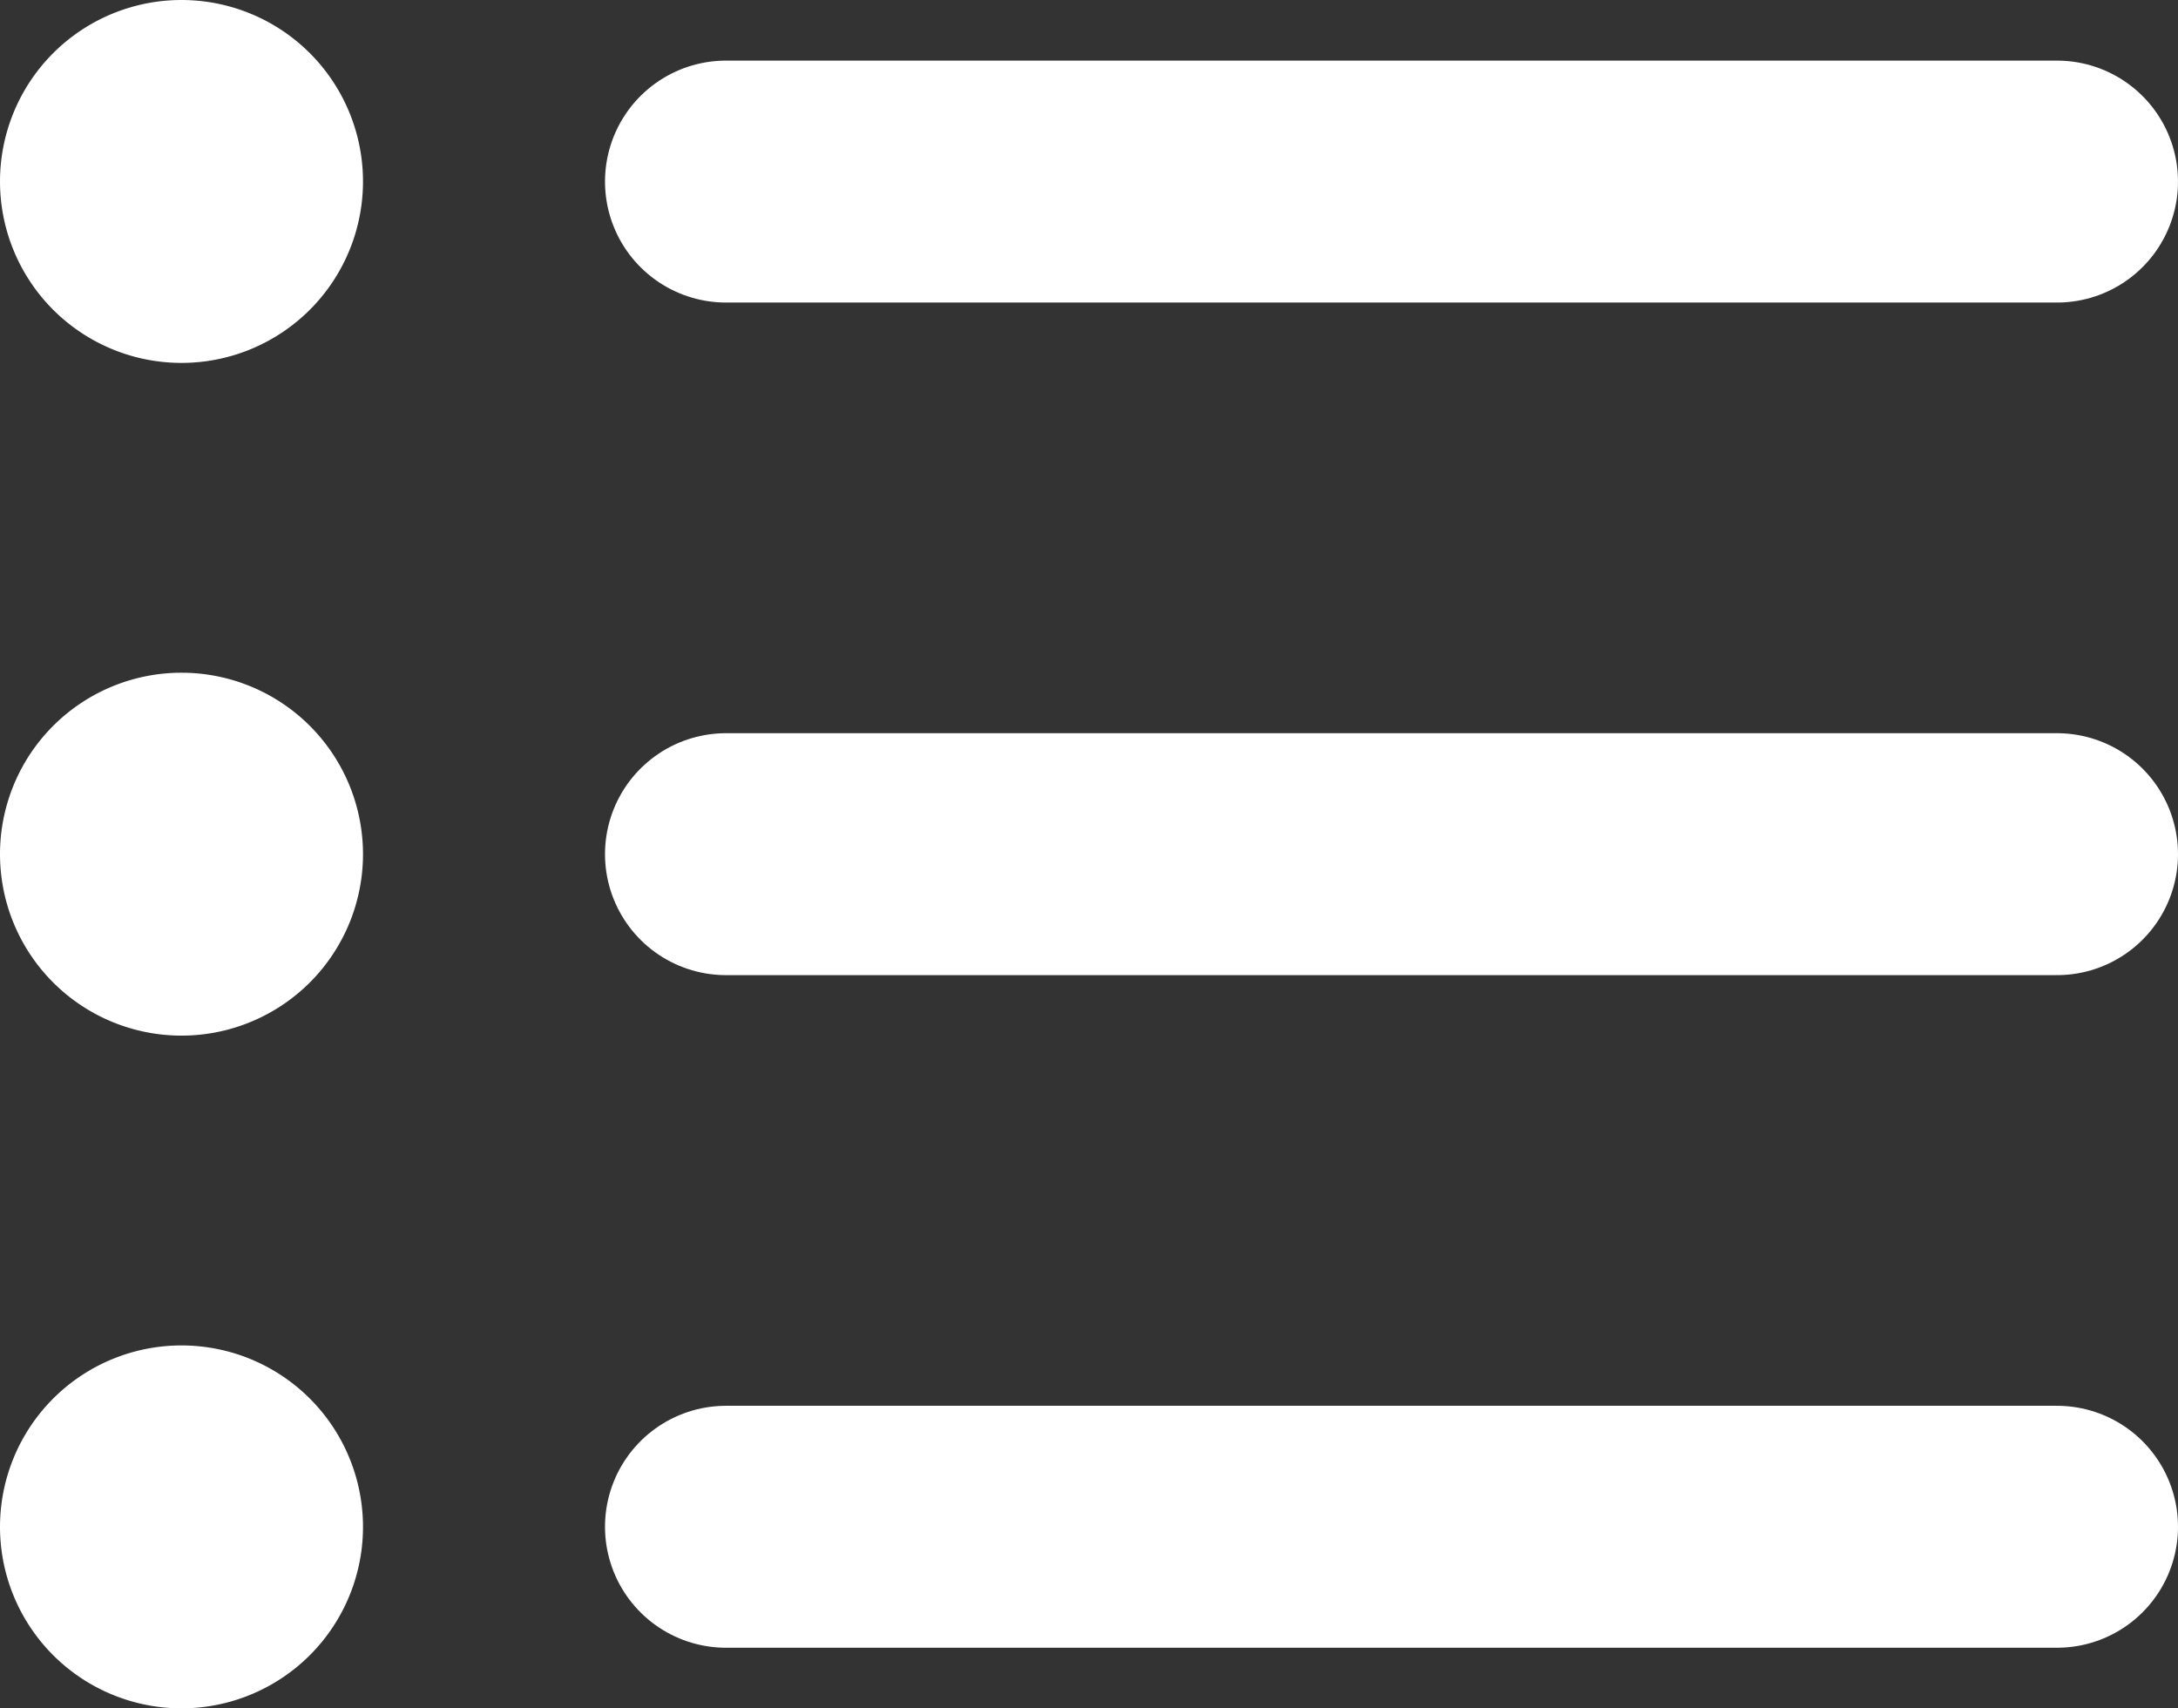
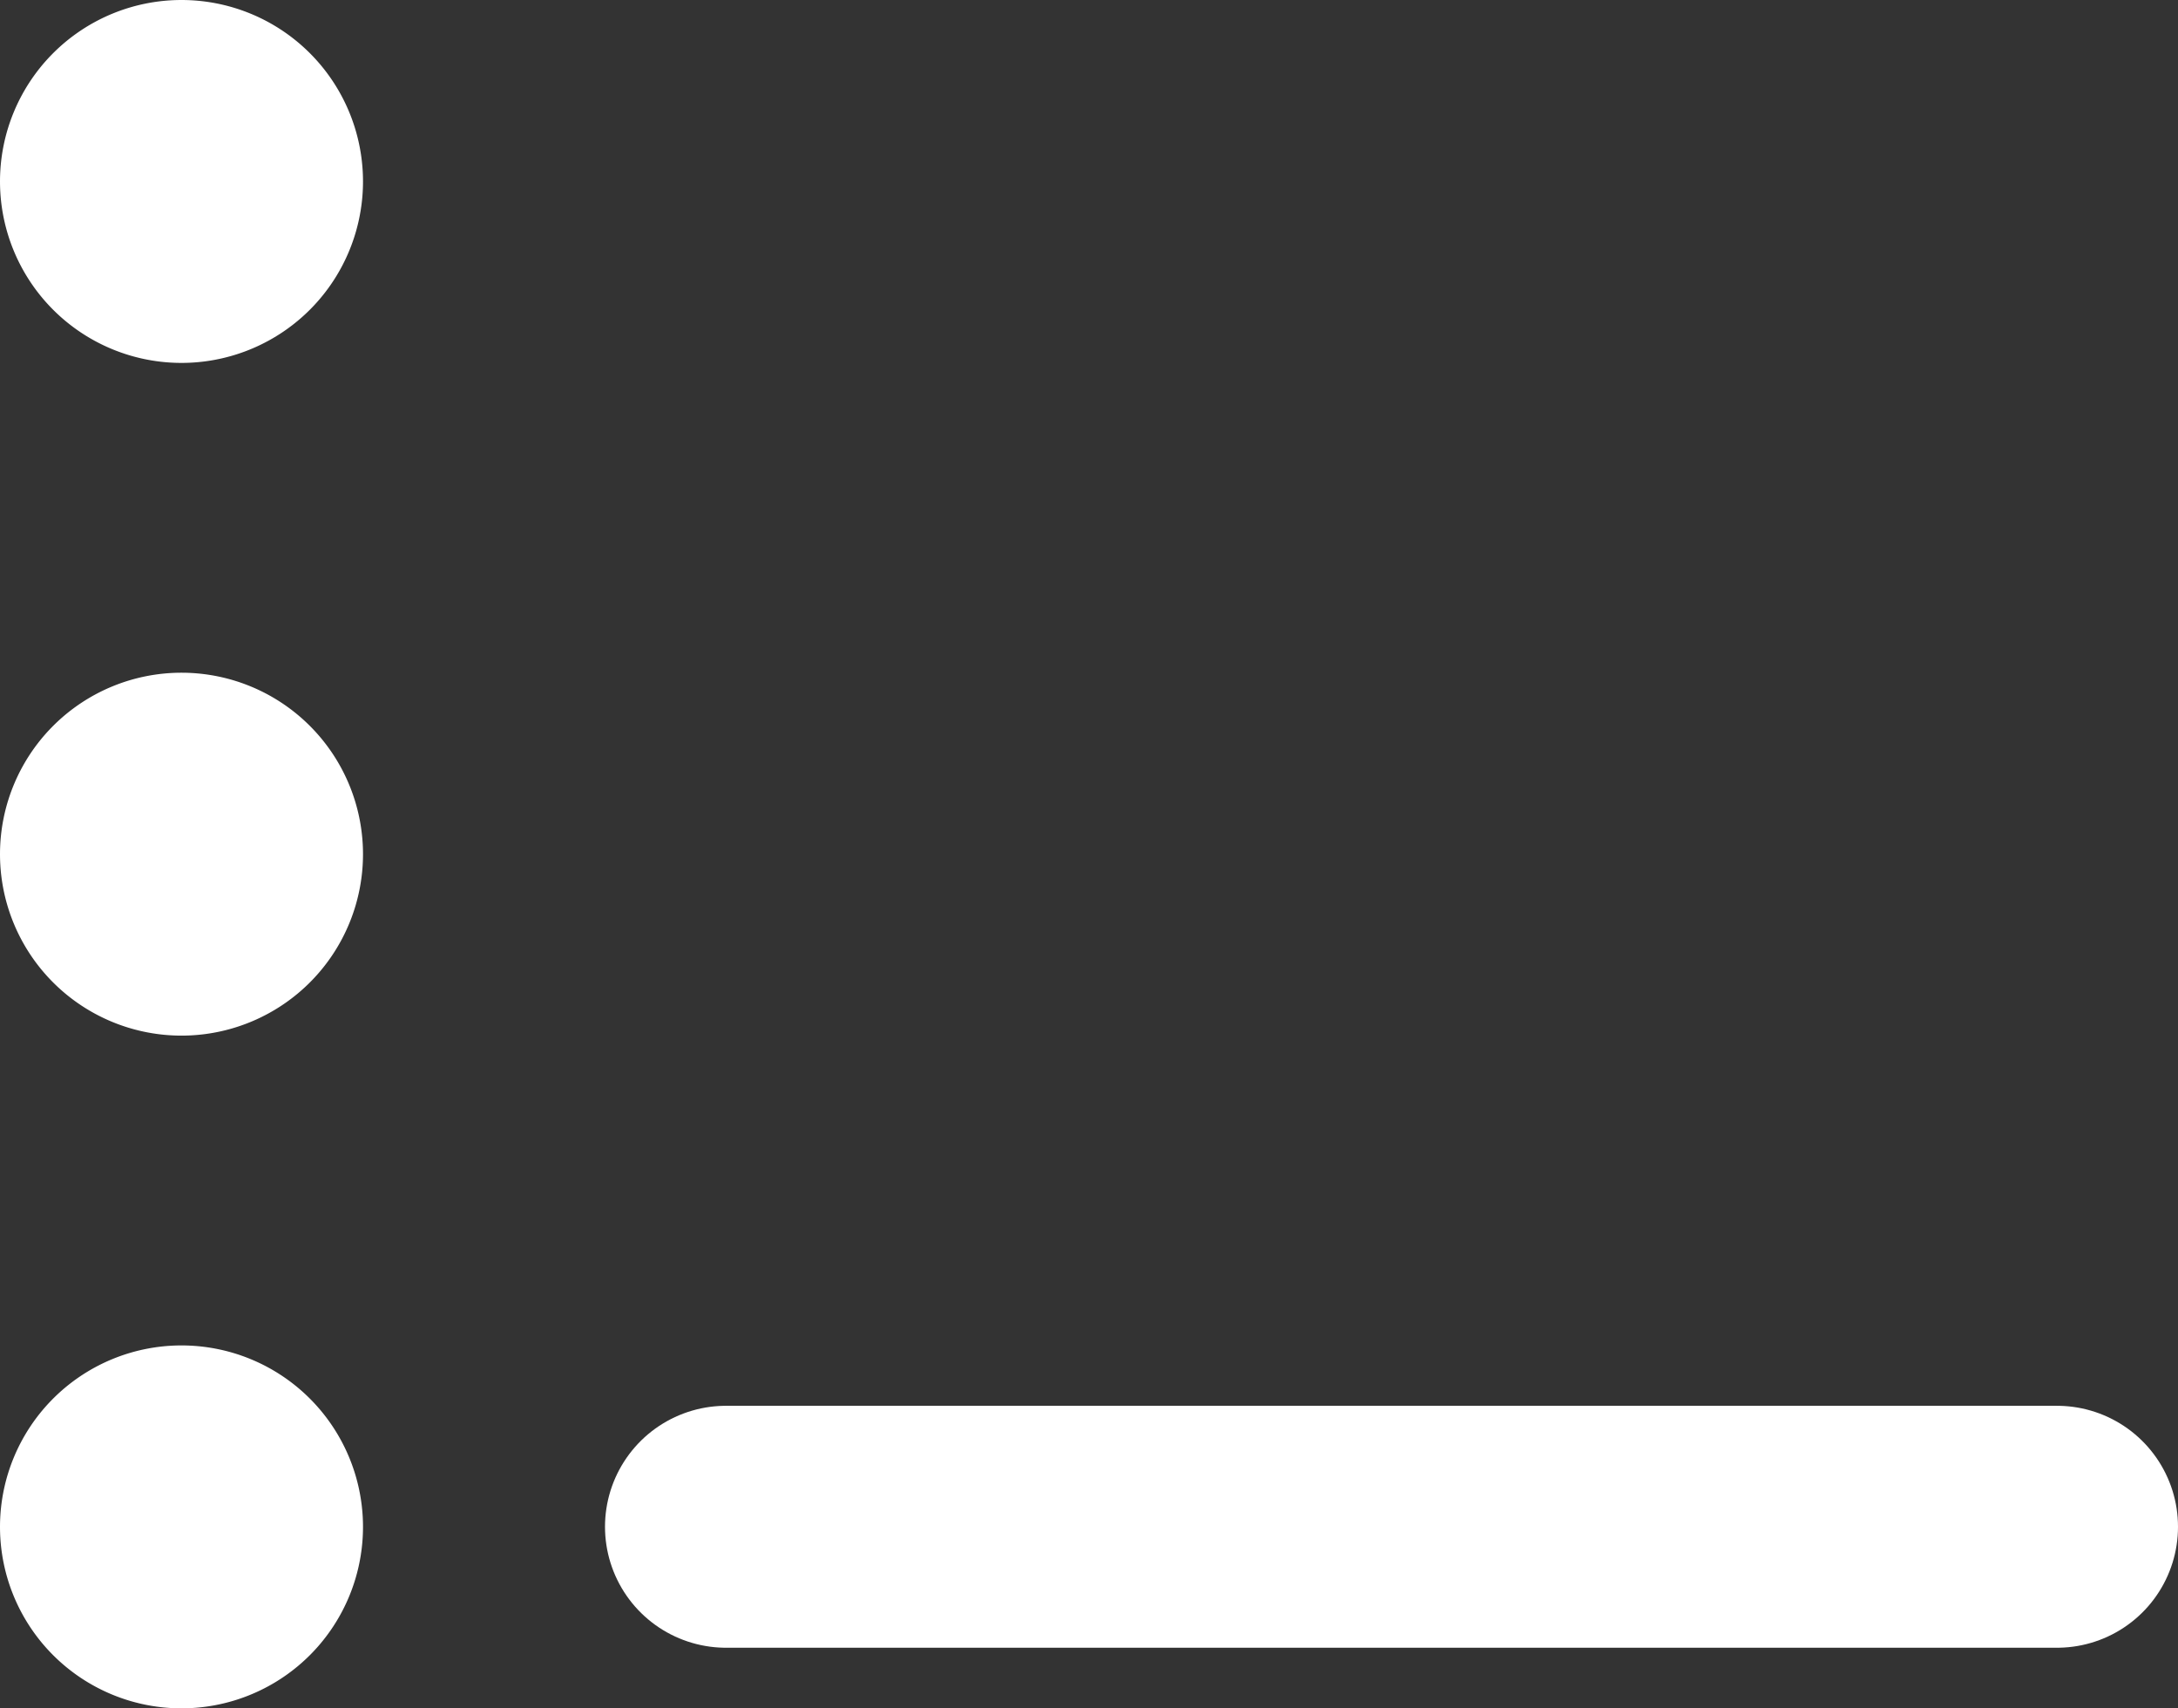
<svg xmlns="http://www.w3.org/2000/svg" width="18" height="14.122" viewBox="0 0 18 14.122">
  <rect x="0" y="0" width="18" height="14.122" fill="#333333" stroke="none" />
  <defs>
    <style>.a{fill:none;stroke:#fff;stroke-linecap:round;stroke-linejoin:round;stroke-width:2px;}</style>
  </defs>
  <g transform="translate(-3 -4.939)">
-     <line class="a" x2="11" transform="translate(9 6.44)" />
-     <line class="a" x1="11" transform="translate(9 12)" />
    <line class="a" x2="11" transform="translate(9 17.56)" />
    <path class="a" d="M4.5,5.939h0a.5.5,0,1,0,.5.5H5a.5.5,0,0,0-.5-.5" />
    <path class="a" d="M4.5,11.5h0A.5.5,0,1,0,5,12H5a.5.5,0,0,0-.5-.5" />
    <path class="a" d="M4.5,17.061h0a.5.5,0,1,0,.5.5H5a.5.5,0,0,0-.5-.5" />
  </g>
</svg>